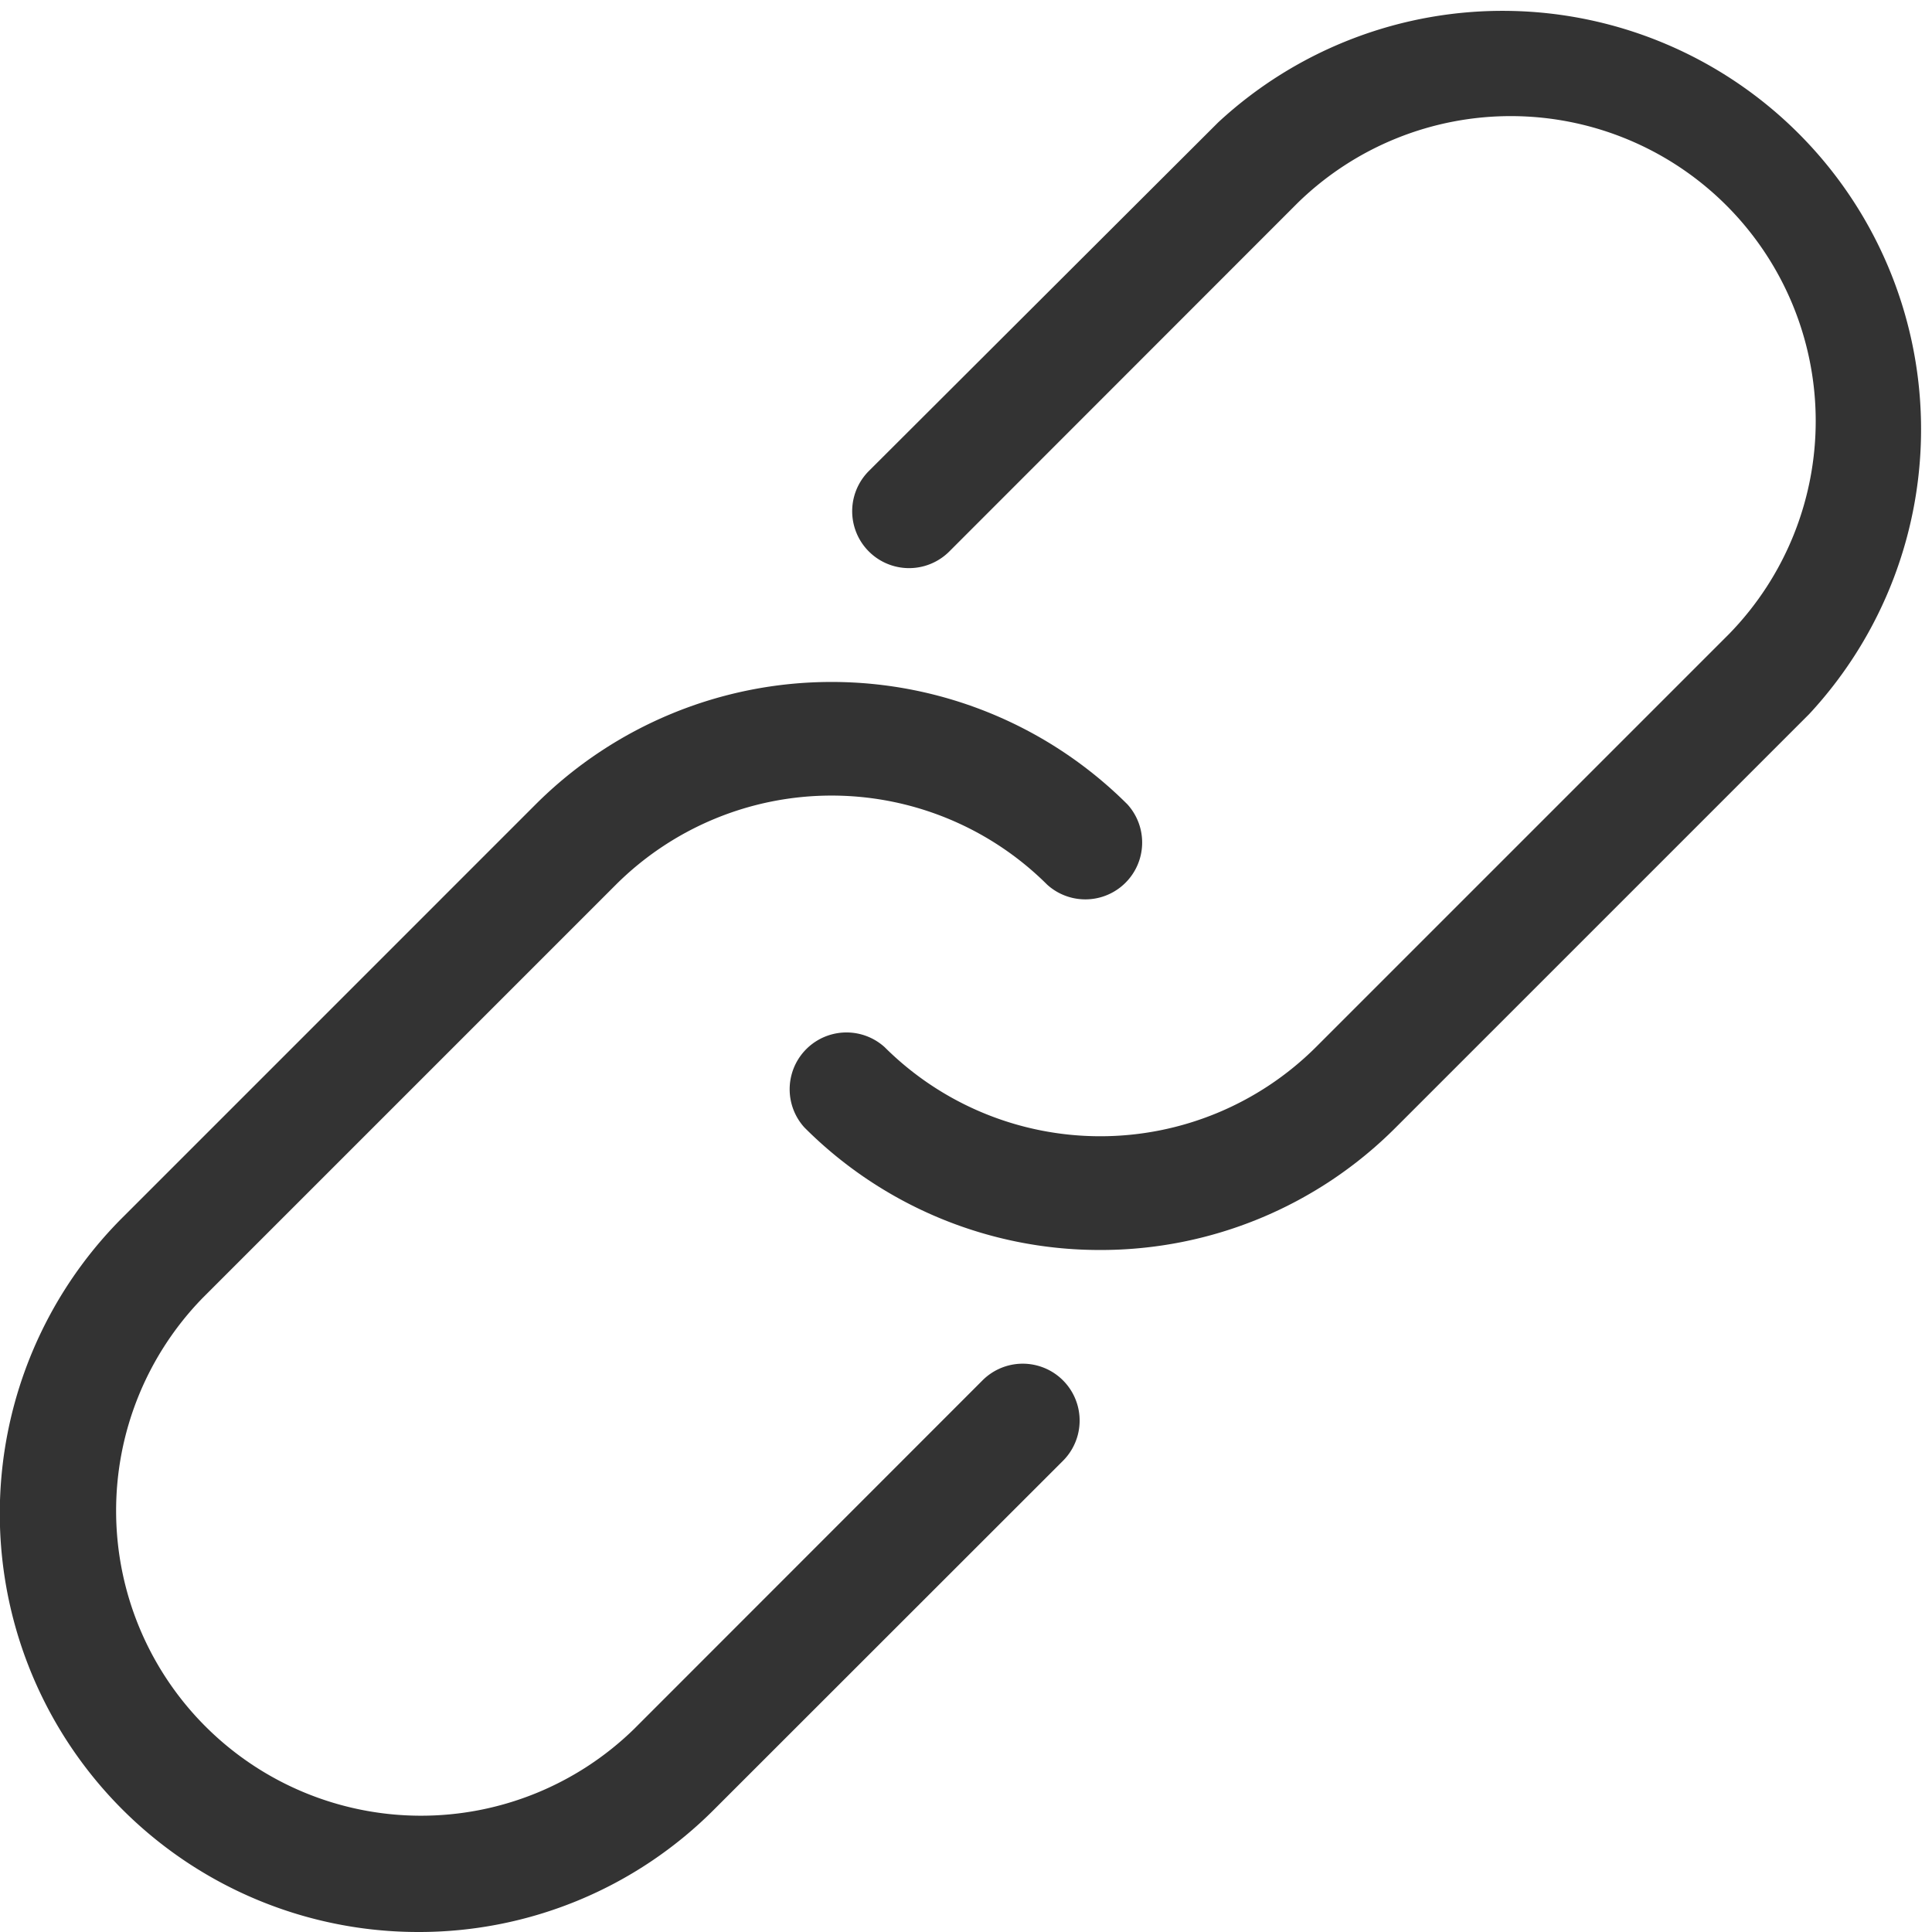
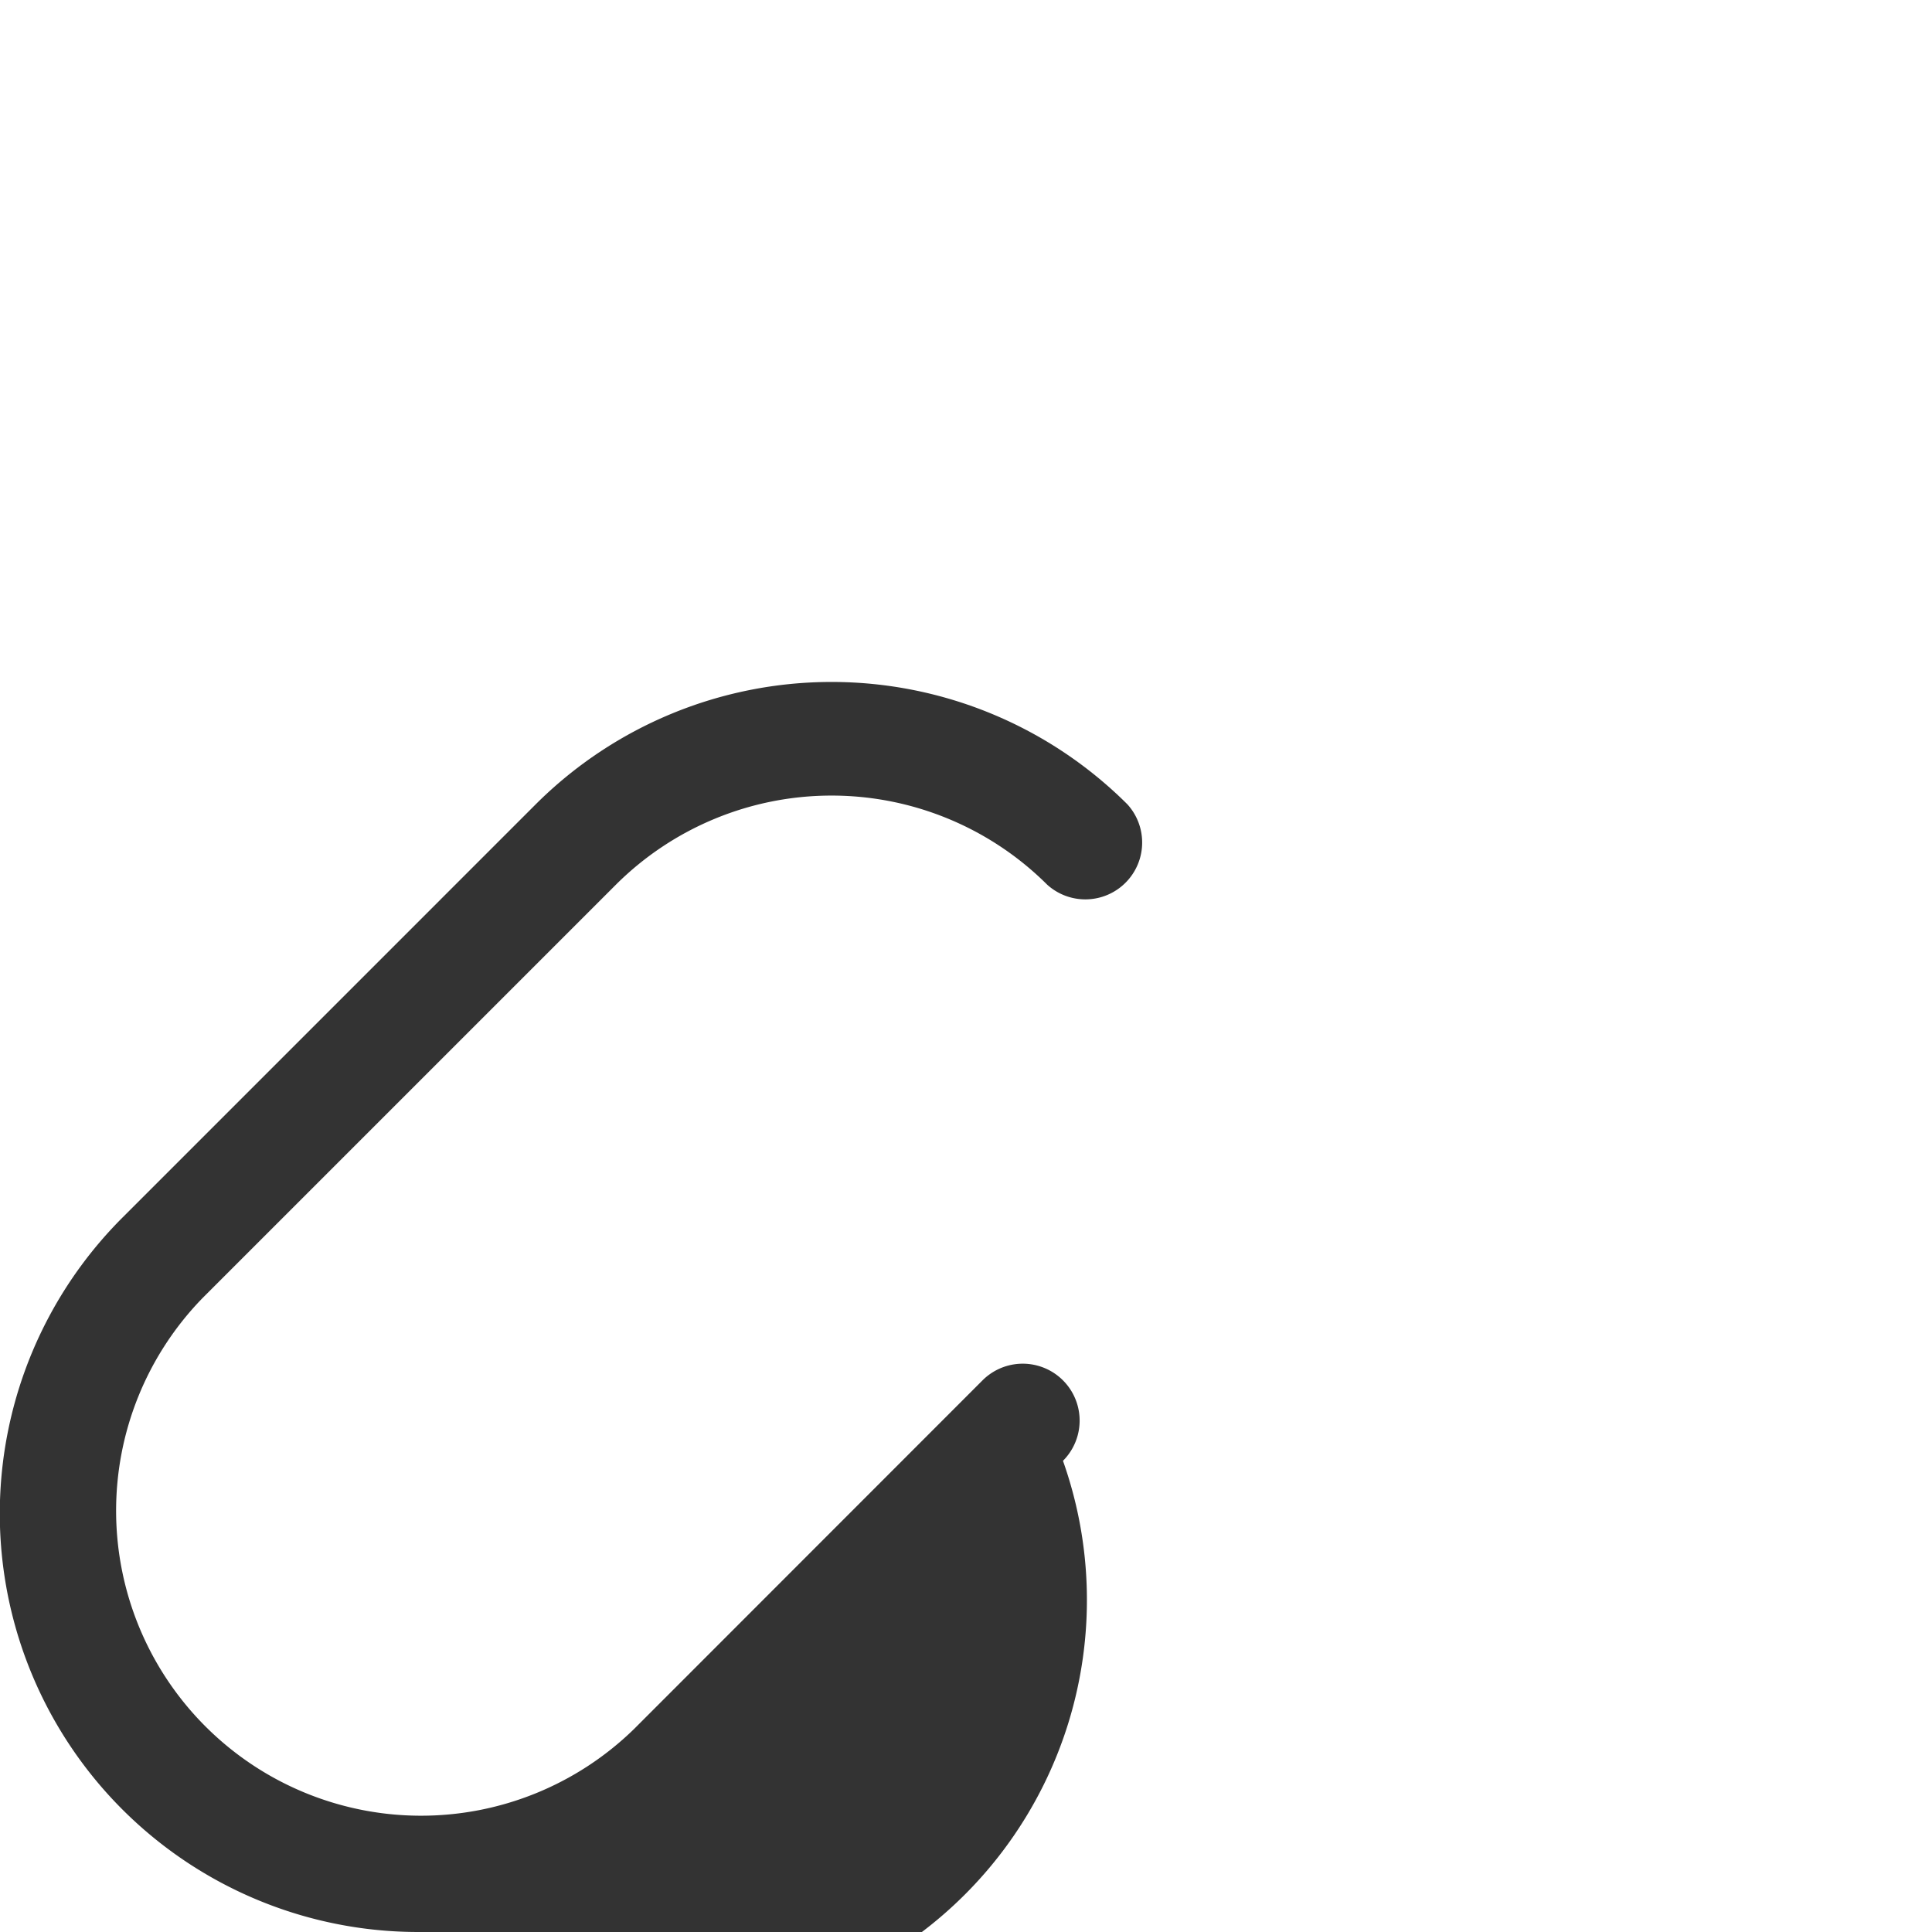
<svg xmlns="http://www.w3.org/2000/svg" id="图层_1" data-name="图层 1" viewBox="0 0 108.78 108.78">
  <defs>
    <style>.cls-1{fill:#333;}</style>
  </defs>
  <title>link</title>
-   <path class="cls-1" d="M68.36,83.19a23.47,23.47,0,0,1-16.66-6.9,3.2,3.2,0,0,1,4.52-4.52,17.2,17.2,0,0,0,24.28,0L103.77,48.5A17.17,17.17,0,0,0,79.49,24.22L59.86,43.86a3.2,3.2,0,0,1-4.53-4.53L75,19.7A23.56,23.56,0,0,1,108.29,53L85,76.29a23.45,23.45,0,0,1-16.66,6.9Z" transform="translate(-6.41 -12.81)" />
-   <path class="cls-1" d="M30,121.59A23.56,23.56,0,0,1,13.3,81.37L36.57,58.1a23.58,23.58,0,0,1,33.32,0,3.2,3.2,0,0,1-4.52,4.52,17.2,17.2,0,0,0-24.28,0L17.82,85.89A17.17,17.17,0,0,0,42.1,110.17L61.73,90.53a3.2,3.2,0,0,1,4.53,4.53L46.62,114.69A23.45,23.45,0,0,1,30,121.59Z" transform="translate(-6.41 -12.81)" />
+   <path class="cls-1" d="M30,121.59A23.56,23.56,0,0,1,13.3,81.37L36.57,58.1a23.58,23.58,0,0,1,33.32,0,3.2,3.2,0,0,1-4.52,4.52,17.2,17.2,0,0,0-24.28,0L17.82,85.89A17.17,17.17,0,0,0,42.1,110.17L61.73,90.53a3.2,3.2,0,0,1,4.53,4.53A23.45,23.45,0,0,1,30,121.59Z" transform="translate(-6.41 -12.81)" />
</svg>